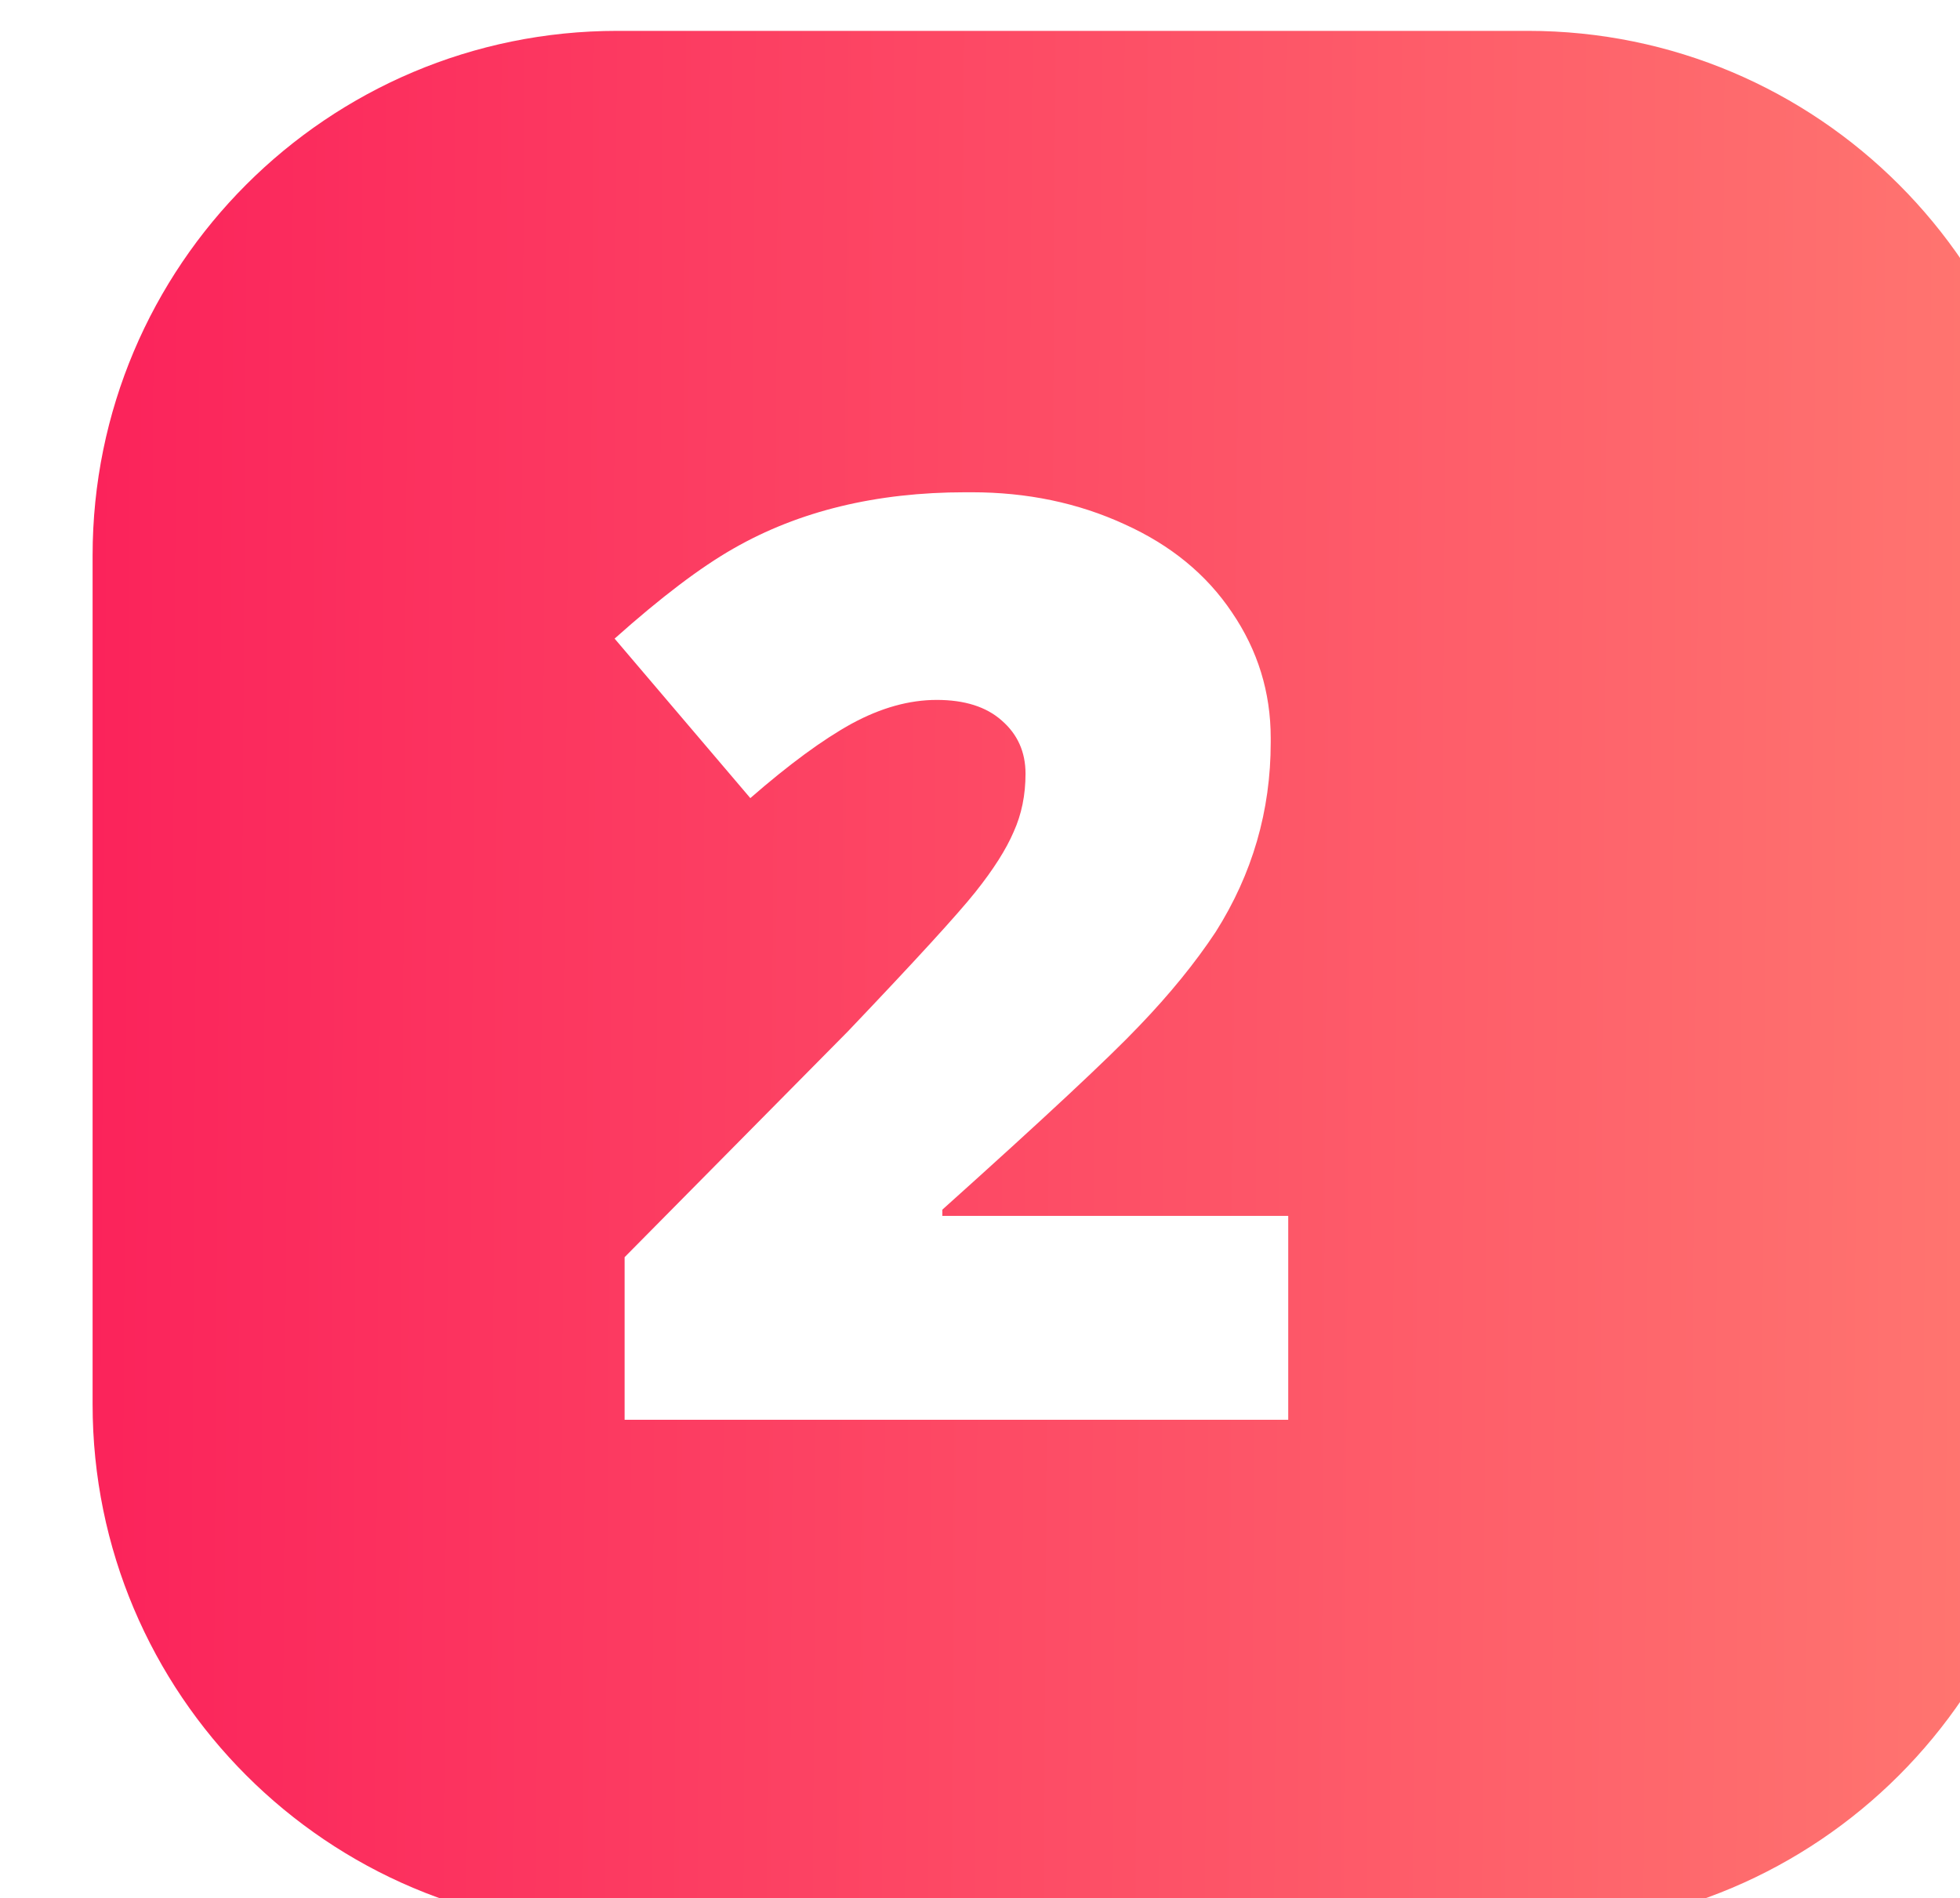
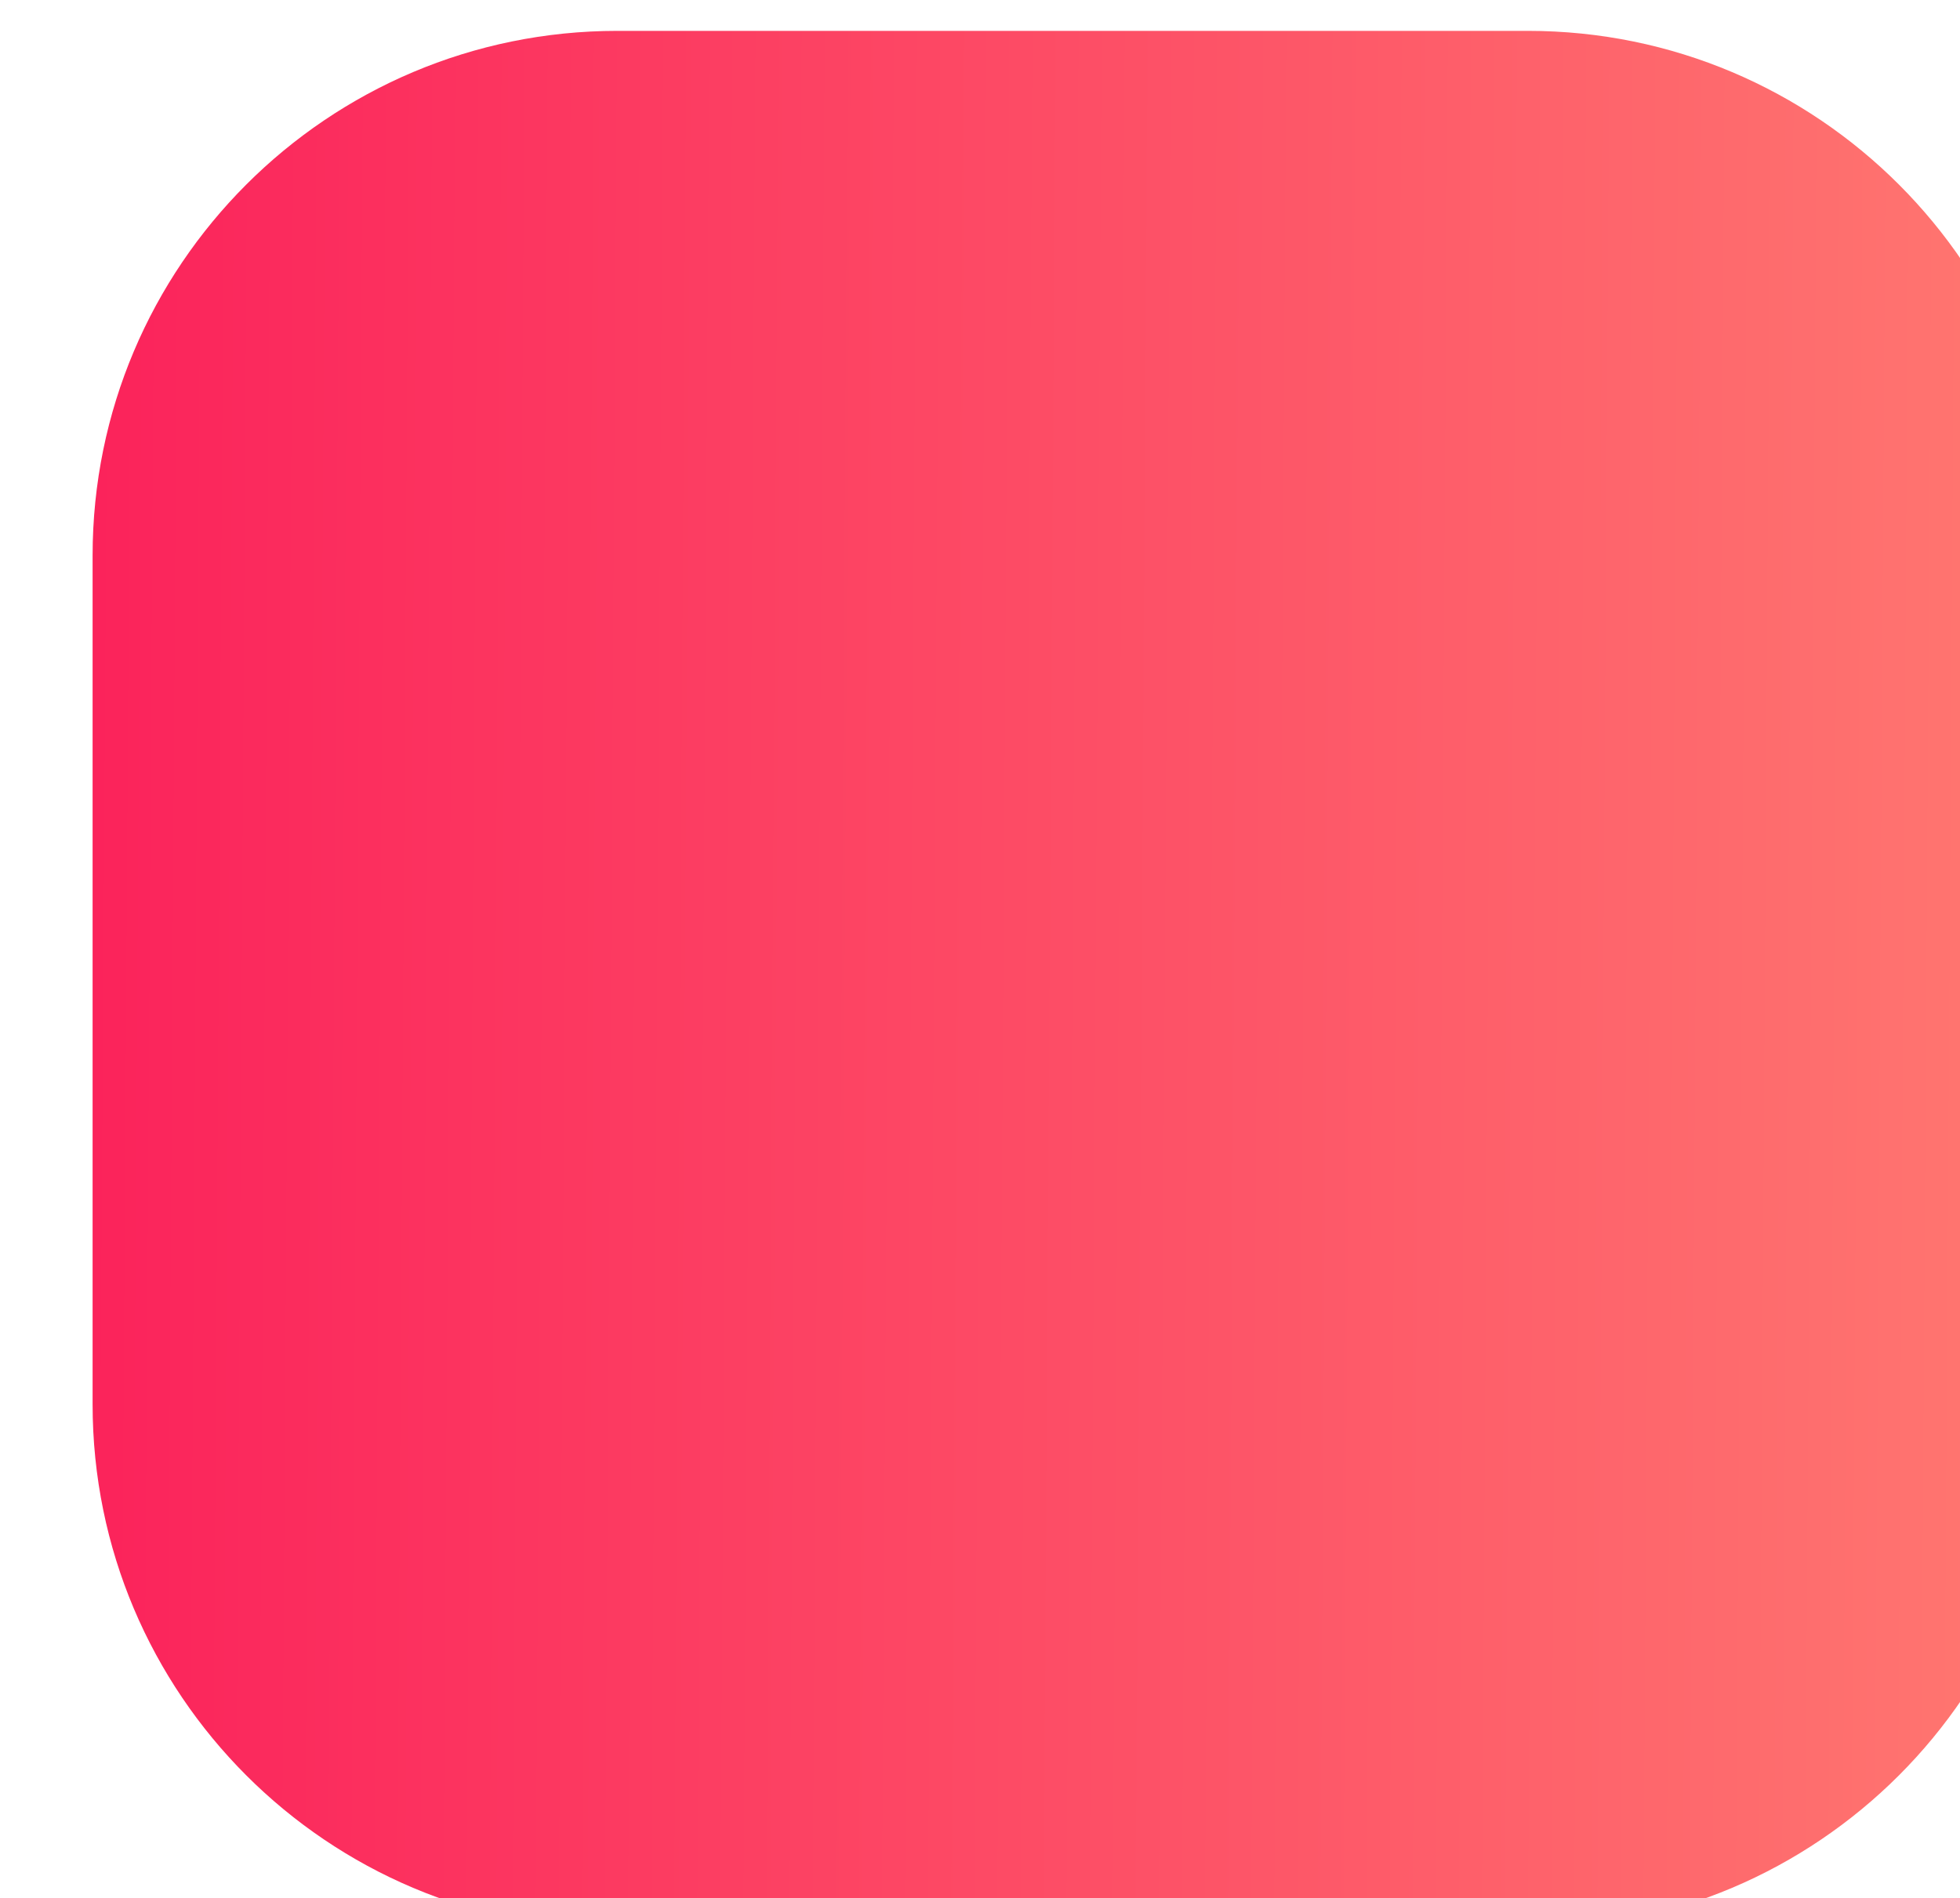
<svg xmlns="http://www.w3.org/2000/svg" width="127" height="123" viewBox="0 0 127 123" fill="none">
  <g filter="url(#filter0_ii_3112_23)">
    <path d="M0 34C0 15.222 15.222 0 34 0H93C111.778 0 127 15.222 127 34V89C127 107.778 111.778 123 93 123H34C15.222 123 0 107.778 0 89V34Z" fill="url(#paint0_linear_3112_23)" />
  </g>
  <g filter="url(#filter1_d_3112_23)">
-     <path d="M62.965 29.898C66.558 29.898 69.855 30.587 72.853 31.965C75.853 33.316 78.176 35.221 79.824 37.679C81.499 40.138 82.337 42.853 82.337 45.825C82.337 45.906 82.337 46.001 82.337 46.109C82.337 50.54 81.148 54.633 78.77 58.389C77.447 60.388 75.799 62.414 73.826 64.468C71.881 66.521 67.626 70.493 61.06 76.383V76.788H83.472V90H40.472V79.463L54.94 64.832C59.29 60.266 62.046 57.254 63.208 55.795C64.37 54.336 65.194 53.039 65.68 51.904C66.194 50.77 66.45 49.513 66.45 48.135C66.45 46.73 65.937 45.582 64.91 44.69C63.91 43.799 62.505 43.353 60.695 43.353C58.912 43.353 57.075 43.866 55.184 44.893C53.319 45.92 51.131 47.527 48.618 49.716L39.824 39.381C42.823 36.706 45.389 34.761 47.524 33.545C51.766 31.114 56.778 29.898 62.56 29.898C62.695 29.898 62.83 29.898 62.965 29.898Z" fill="white" />
-   </g>
+     </g>
  <defs>
    <filter id="filter0_ii_3112_23" x="0" y="0" width="131" height="125" filterUnits="userSpaceOnUse" color-interpolation-filters="sRGB">
      <feFlood flood-opacity="0" result="BackgroundImageFix" />
      <feBlend mode="normal" in="SourceGraphic" in2="BackgroundImageFix" result="shape" />
      <feColorMatrix in="SourceAlpha" type="matrix" values="0 0 0 0 0 0 0 0 0 0 0 0 0 0 0 0 0 0 127 0" result="hardAlpha" />
      <feOffset />
      <feGaussianBlur stdDeviation="7" />
      <feComposite in2="hardAlpha" operator="arithmetic" k2="-1" k3="1" />
      <feColorMatrix type="matrix" values="0 0 0 0 1 0 0 0 0 0.998 0 0 0 0 0.992 0 0 0 1 0" />
      <feBlend mode="normal" in2="shape" result="effect1_innerShadow_3112_23" />
      <feColorMatrix in="SourceAlpha" type="matrix" values="0 0 0 0 0 0 0 0 0 0 0 0 0 0 0 0 0 0 127 0" result="hardAlpha" />
      <feOffset dx="6" dy="2" />
      <feGaussianBlur stdDeviation="2" />
      <feComposite in2="hardAlpha" operator="arithmetic" k2="-1" k3="1" />
      <feColorMatrix type="matrix" values="0 0 0 0 1 0 0 0 0 1 0 0 0 0 1 0 0 0 0.25 0" />
      <feBlend mode="normal" in2="effect1_innerShadow_3112_23" result="effect2_innerShadow_3112_23" />
    </filter>
    <filter id="filter1_d_3112_23" x="37.824" y="29.898" width="47.648" height="64.102" filterUnits="userSpaceOnUse" color-interpolation-filters="sRGB">
      <feFlood flood-opacity="0" result="BackgroundImageFix" />
      <feColorMatrix in="SourceAlpha" type="matrix" values="0 0 0 0 0 0 0 0 0 0 0 0 0 0 0 0 0 0 127 0" result="hardAlpha" />
      <feOffset dy="2" />
      <feGaussianBlur stdDeviation="1" />
      <feComposite in2="hardAlpha" operator="out" />
      <feColorMatrix type="matrix" values="0 0 0 0 0 0 0 0 0 0 0 0 0 0 0 0 0 0 0.25 0" />
      <feBlend mode="normal" in2="BackgroundImageFix" result="effect1_dropShadow_3112_23" />
      <feBlend mode="normal" in="SourceGraphic" in2="effect1_dropShadow_3112_23" result="shape" />
    </filter>
    <linearGradient id="paint0_linear_3112_23" x1="3.27894e-07" y1="53.038" x2="130.077" y2="53.88" gradientUnits="userSpaceOnUse">
      <stop stop-color="#FB235B" />
      <stop offset="1" stop-color="#FF7A71" />
    </linearGradient>
  </defs>
</svg>